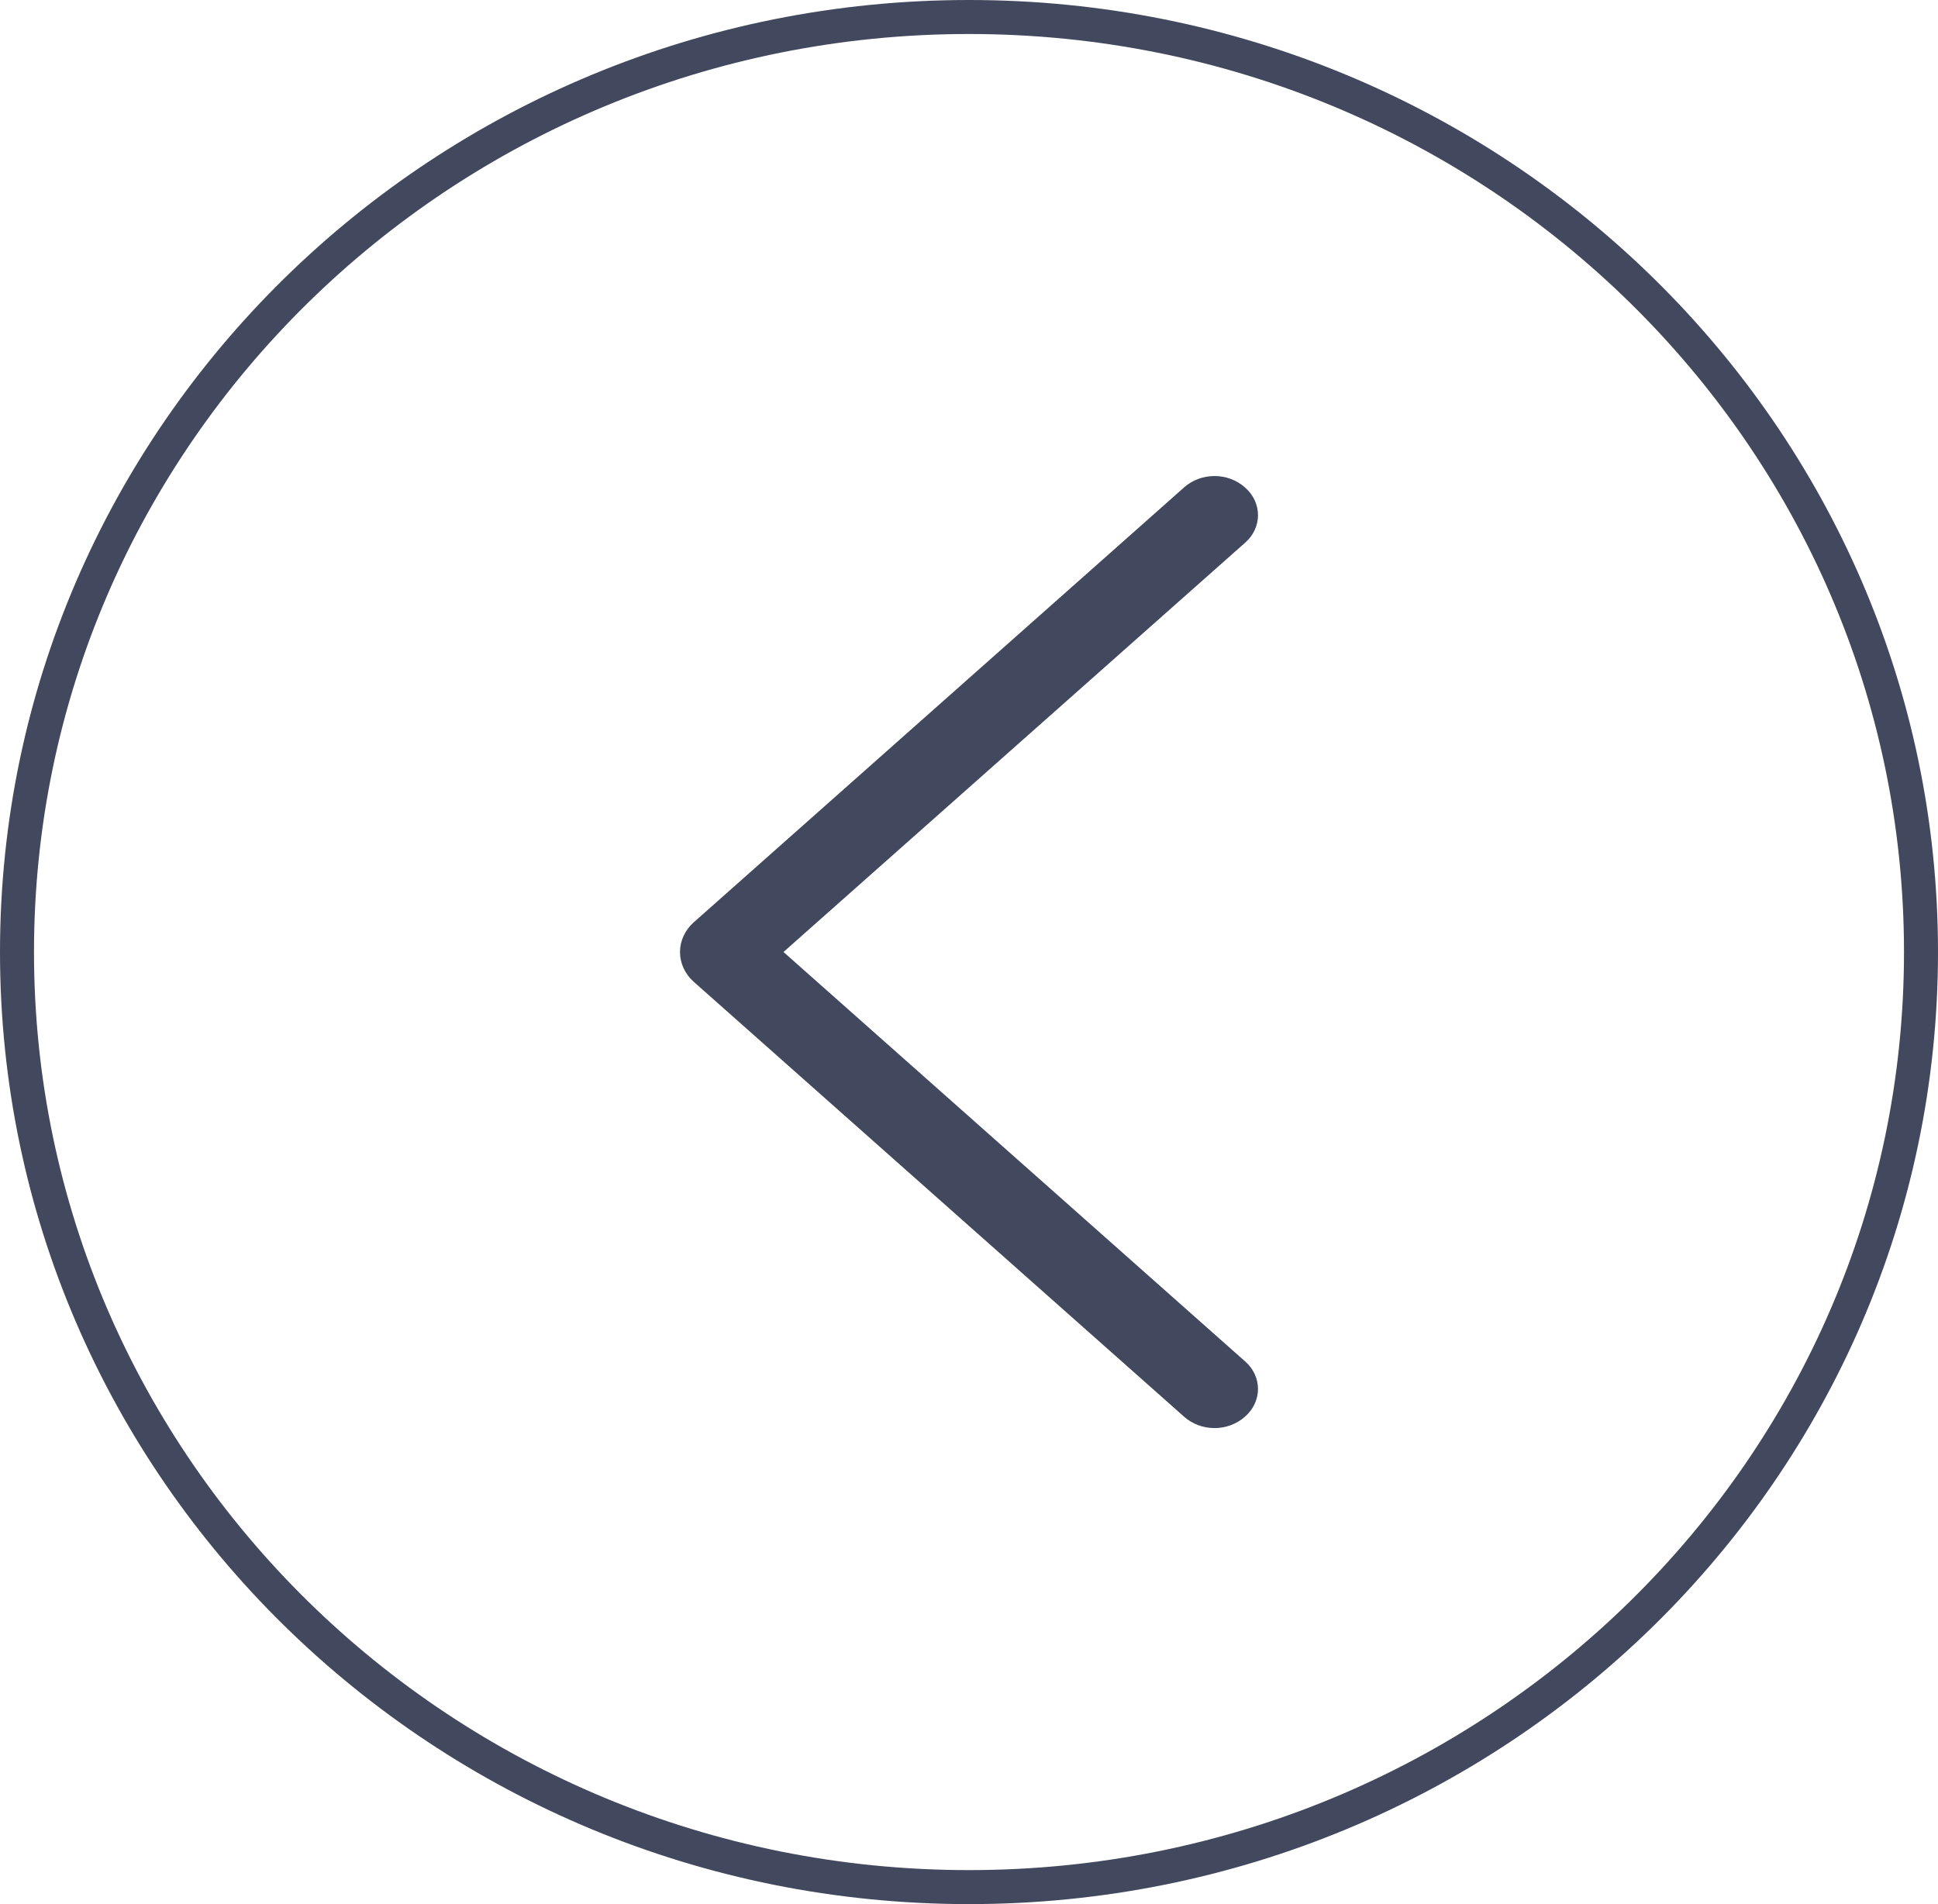
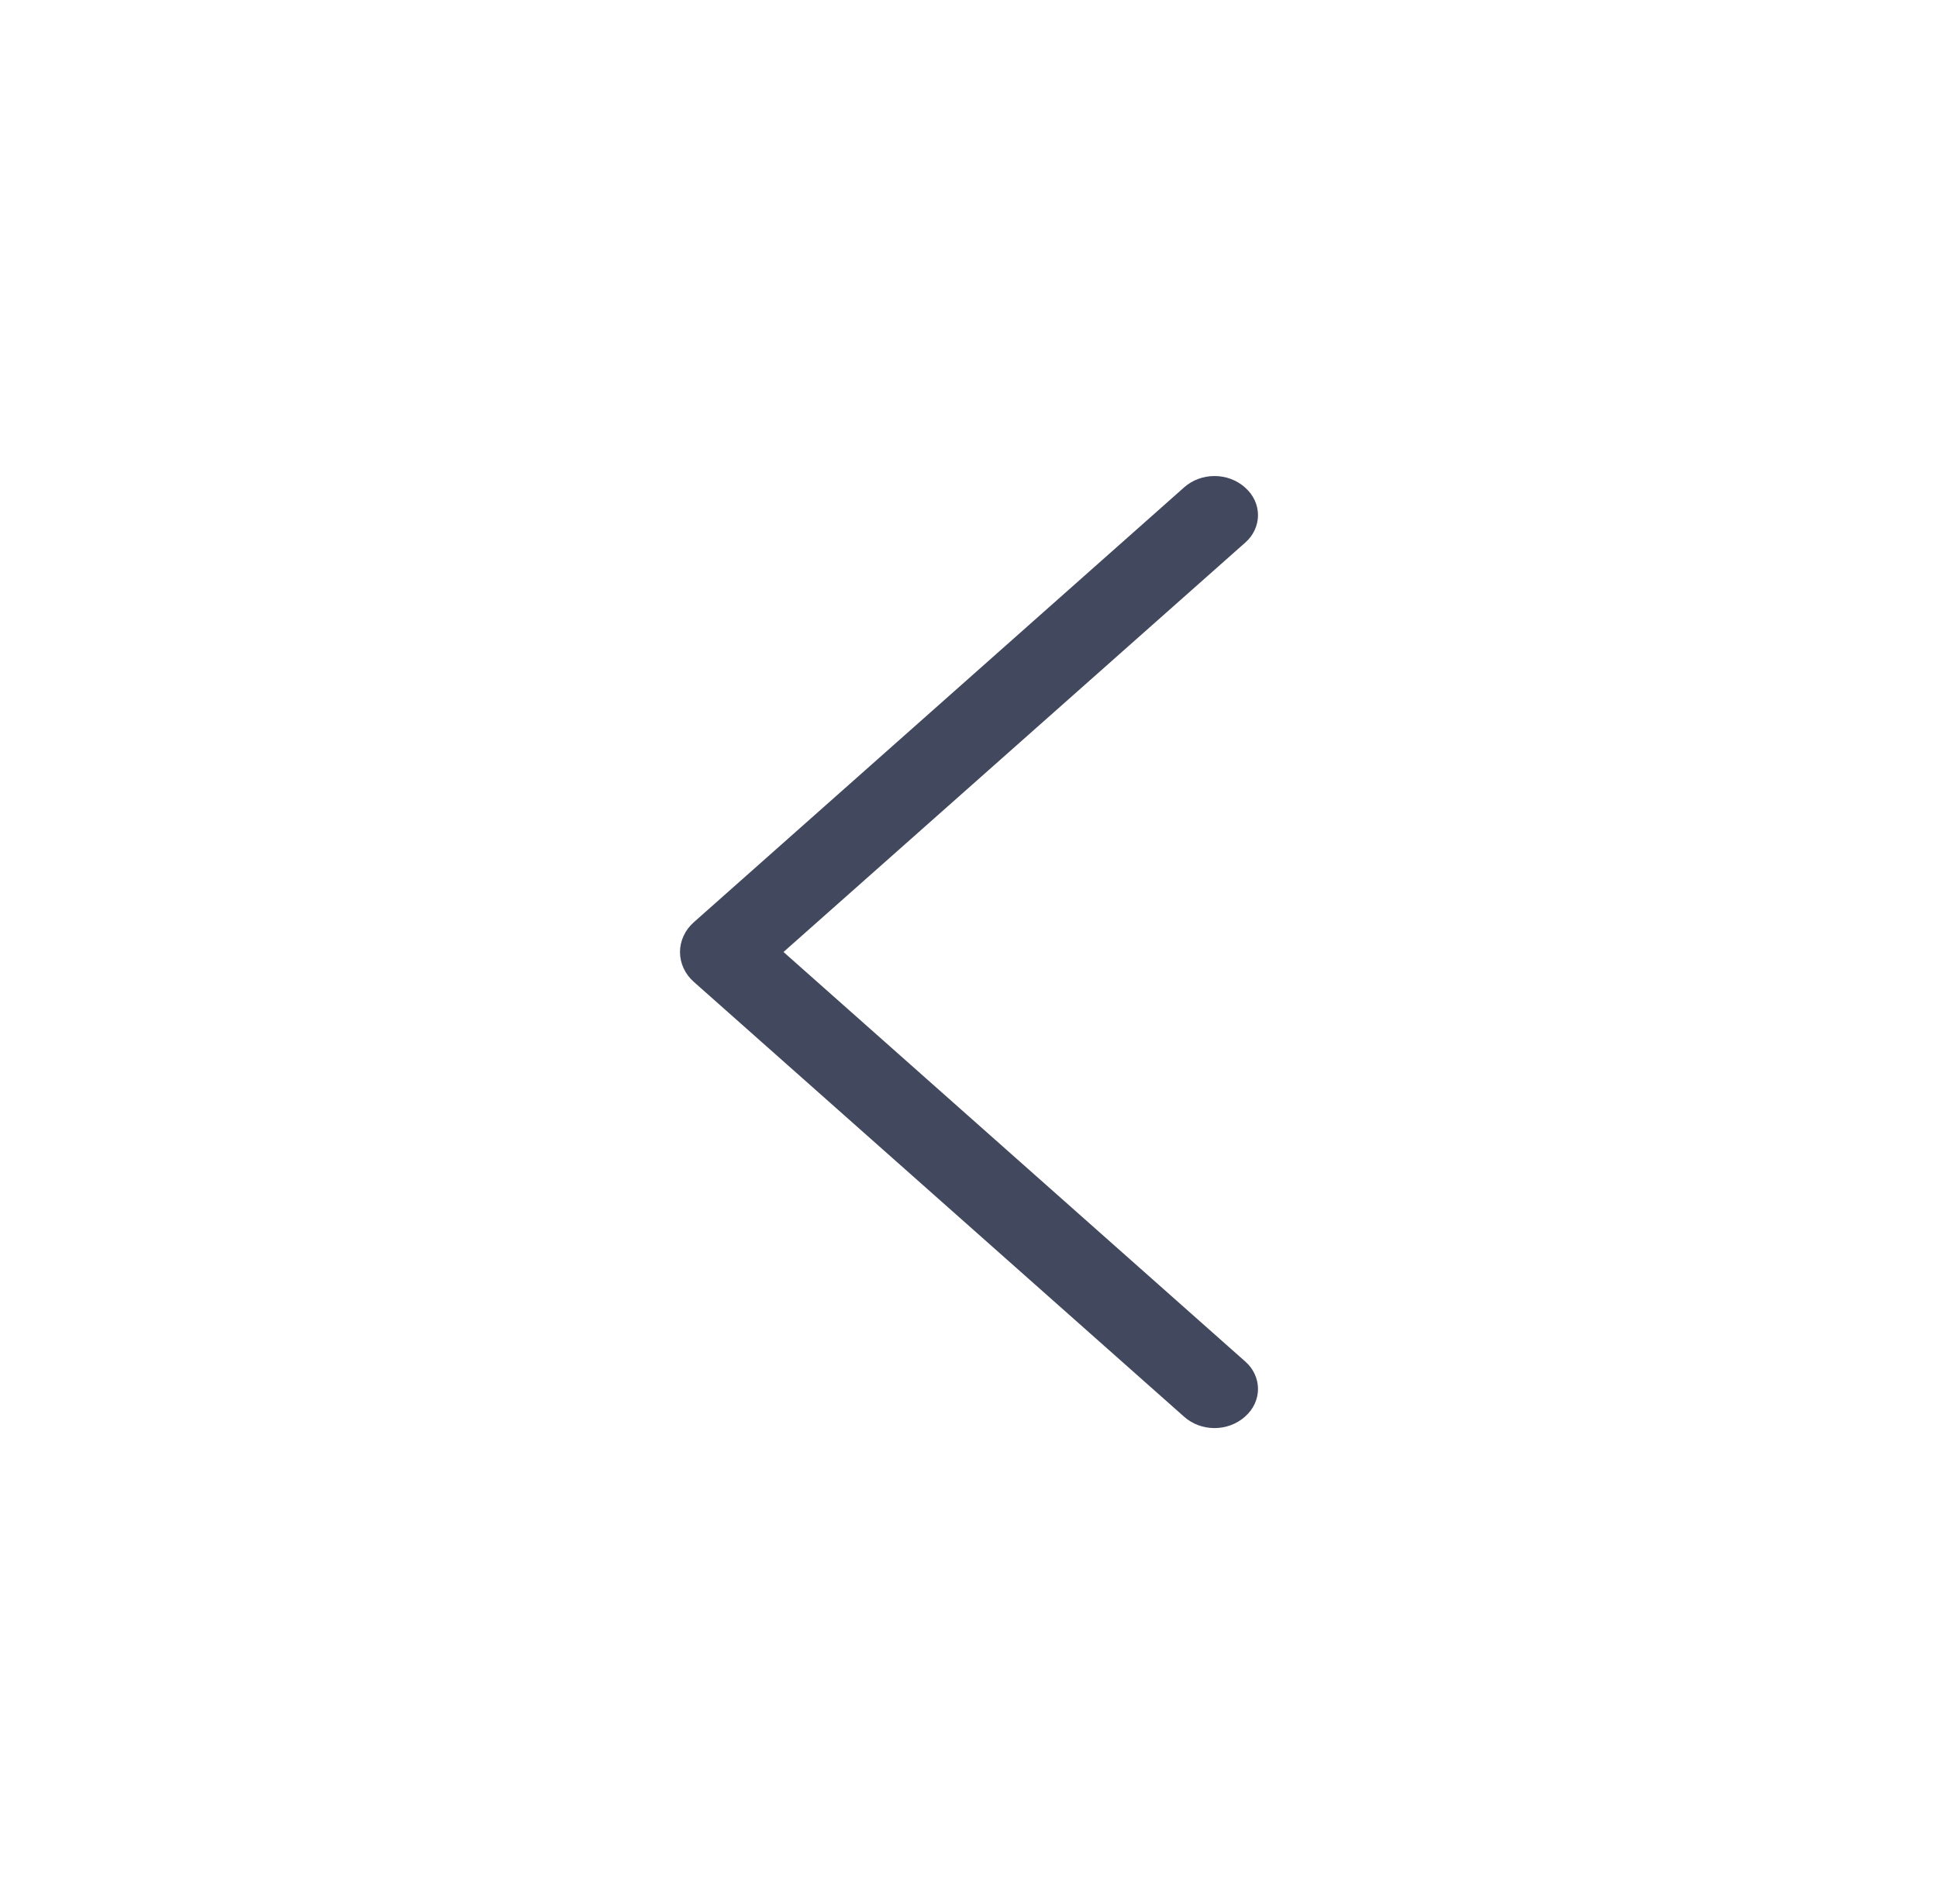
<svg xmlns="http://www.w3.org/2000/svg" width="57" height="56" viewBox="0 0 57 56" fill="none">
-   <path d="M56.5 28C56.5 43.179 43.972 55.5 28.5 55.5C13.028 55.5 0.5 43.179 0.5 28C0.5 12.82 13.028 0.5 28.5 0.5C43.972 0.5 56.5 12.82 56.5 28Z" stroke="#42485D" />
  <path d="M20.401 28.872L34.828 41.667C35.068 41.881 35.388 42 35.721 42C36.053 42 36.373 41.881 36.614 41.667L36.629 41.653C36.746 41.549 36.84 41.425 36.903 41.286C36.967 41.148 37 40.999 37 40.849C37 40.699 36.967 40.55 36.903 40.412C36.84 40.274 36.746 40.149 36.629 40.046L23.044 27.998L36.629 15.954C36.746 15.851 36.84 15.726 36.903 15.588C36.967 15.45 37 15.301 37 15.151C37 15.001 36.967 14.852 36.903 14.714C36.84 14.575 36.746 14.451 36.629 14.347L36.614 14.333C36.373 14.119 36.053 14 35.721 14C35.388 14 35.068 14.119 34.828 14.333L20.401 27.128C20.275 27.24 20.174 27.376 20.105 27.526C20.036 27.675 20 27.837 20 28C20 28.163 20.036 28.325 20.105 28.474C20.174 28.624 20.275 28.76 20.401 28.872Z" fill="#42485D" />
</svg>